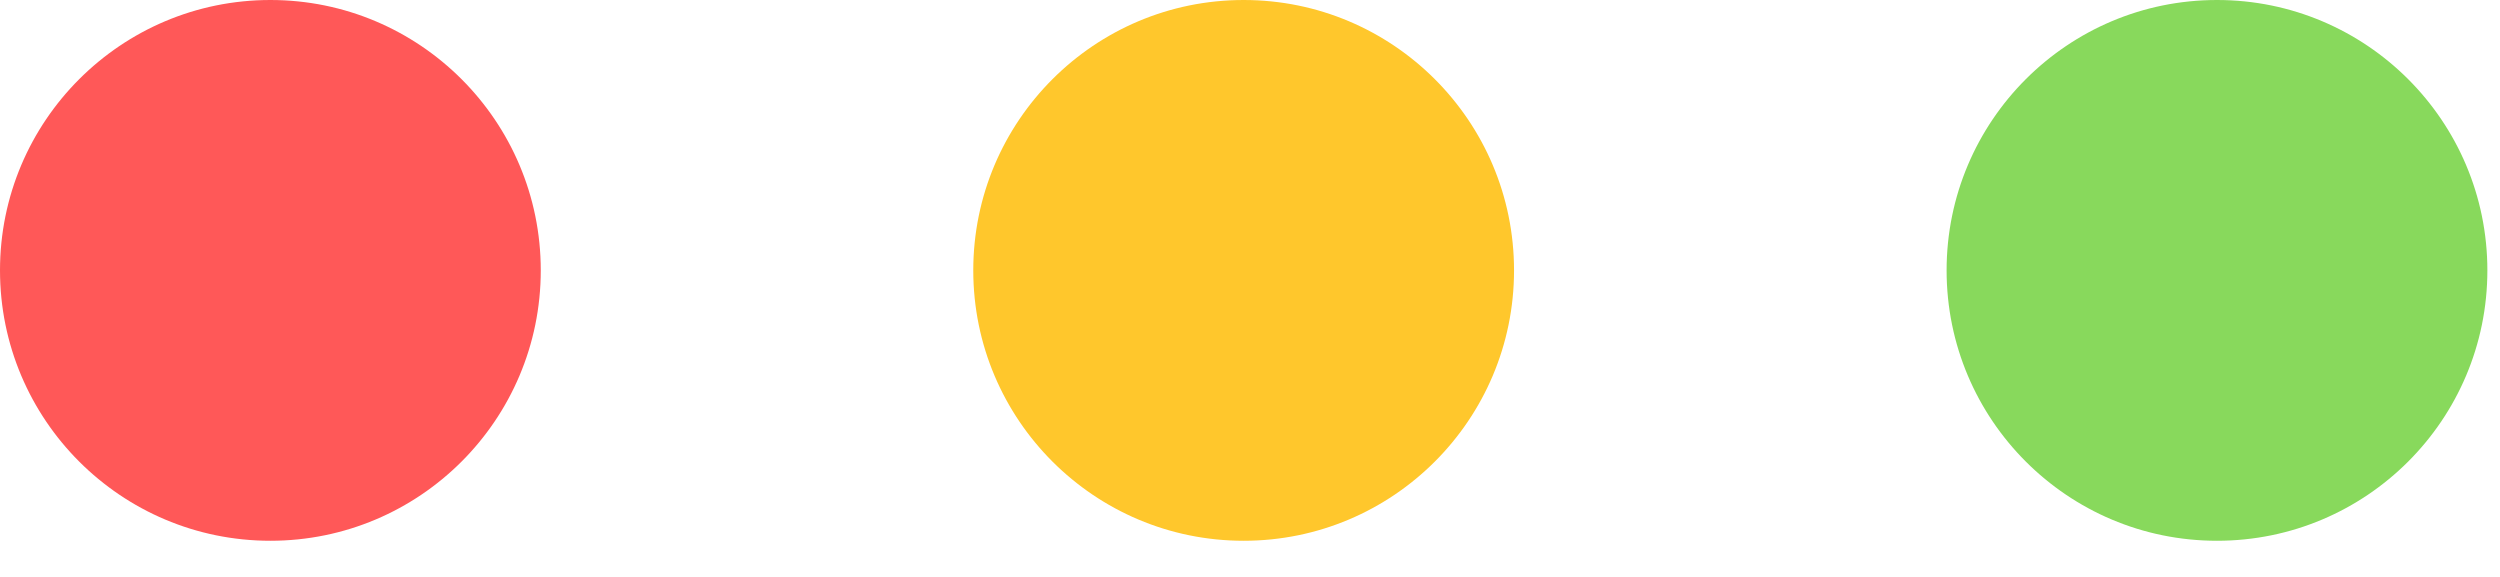
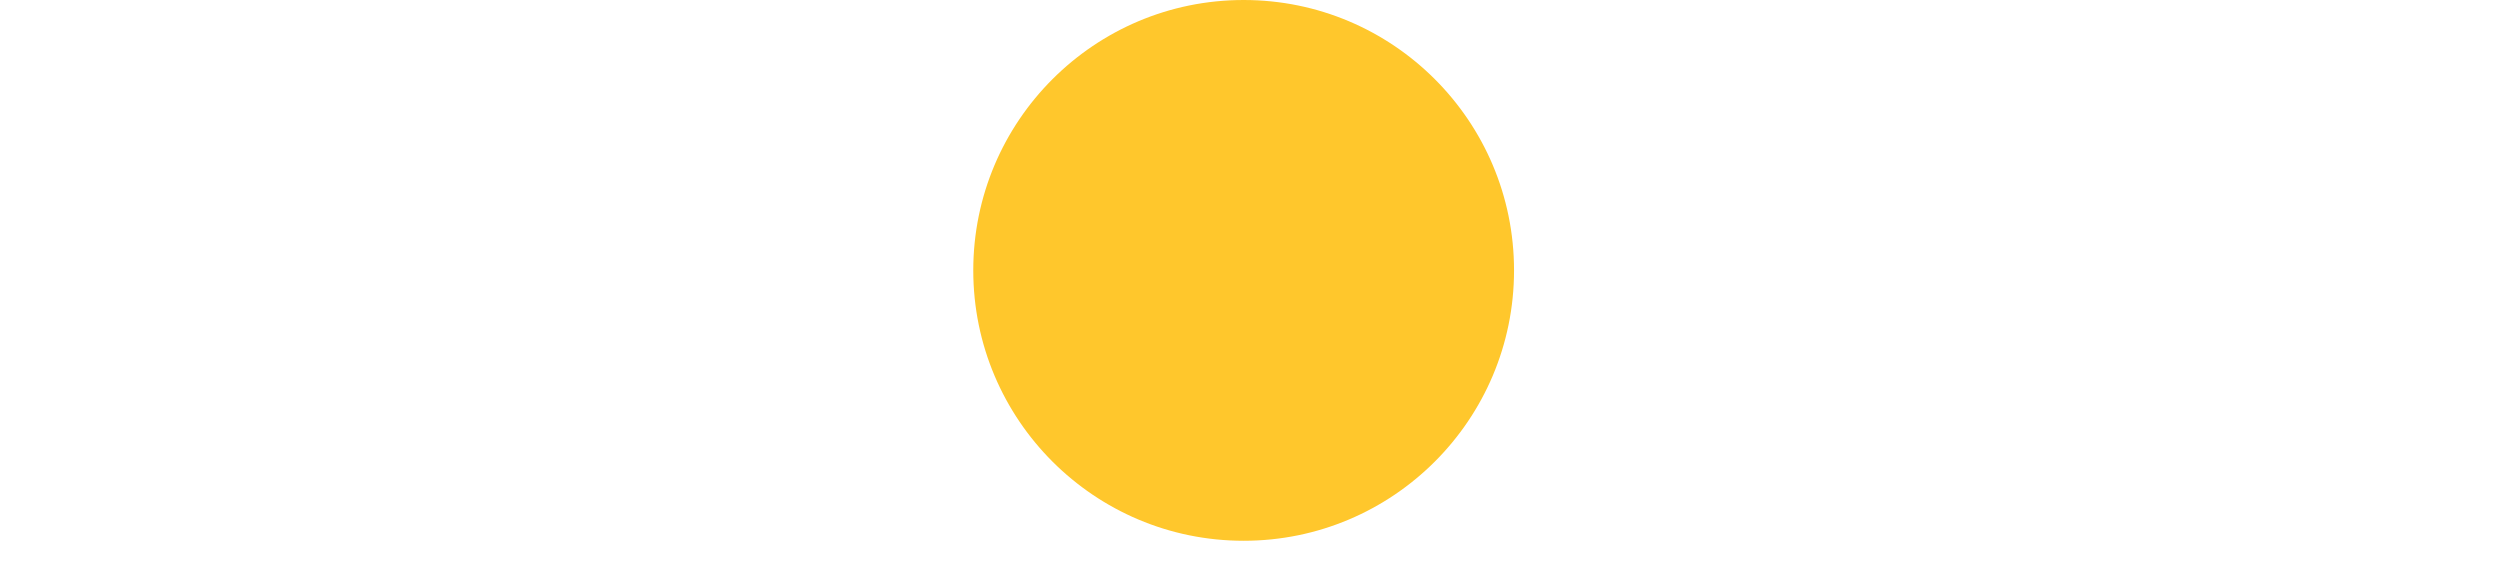
<svg xmlns="http://www.w3.org/2000/svg" fill="none" height="100%" overflow="visible" preserveAspectRatio="none" style="display: block;" viewBox="0 0 39 9" width="100%">
  <g id="Buttons">
-     <circle cx="4.218" cy="4.218" fill="#FF5858" id="Ellipse 1" r="4.218" />
    <circle cx="19.401" cy="4.218" fill="#FFC72C" id="Ellipse 2" r="4.218" />
-     <circle cx="34.585" cy="4.218" fill="#88D95C" id="Ellipse 3" r="4.218" />
  </g>
</svg>